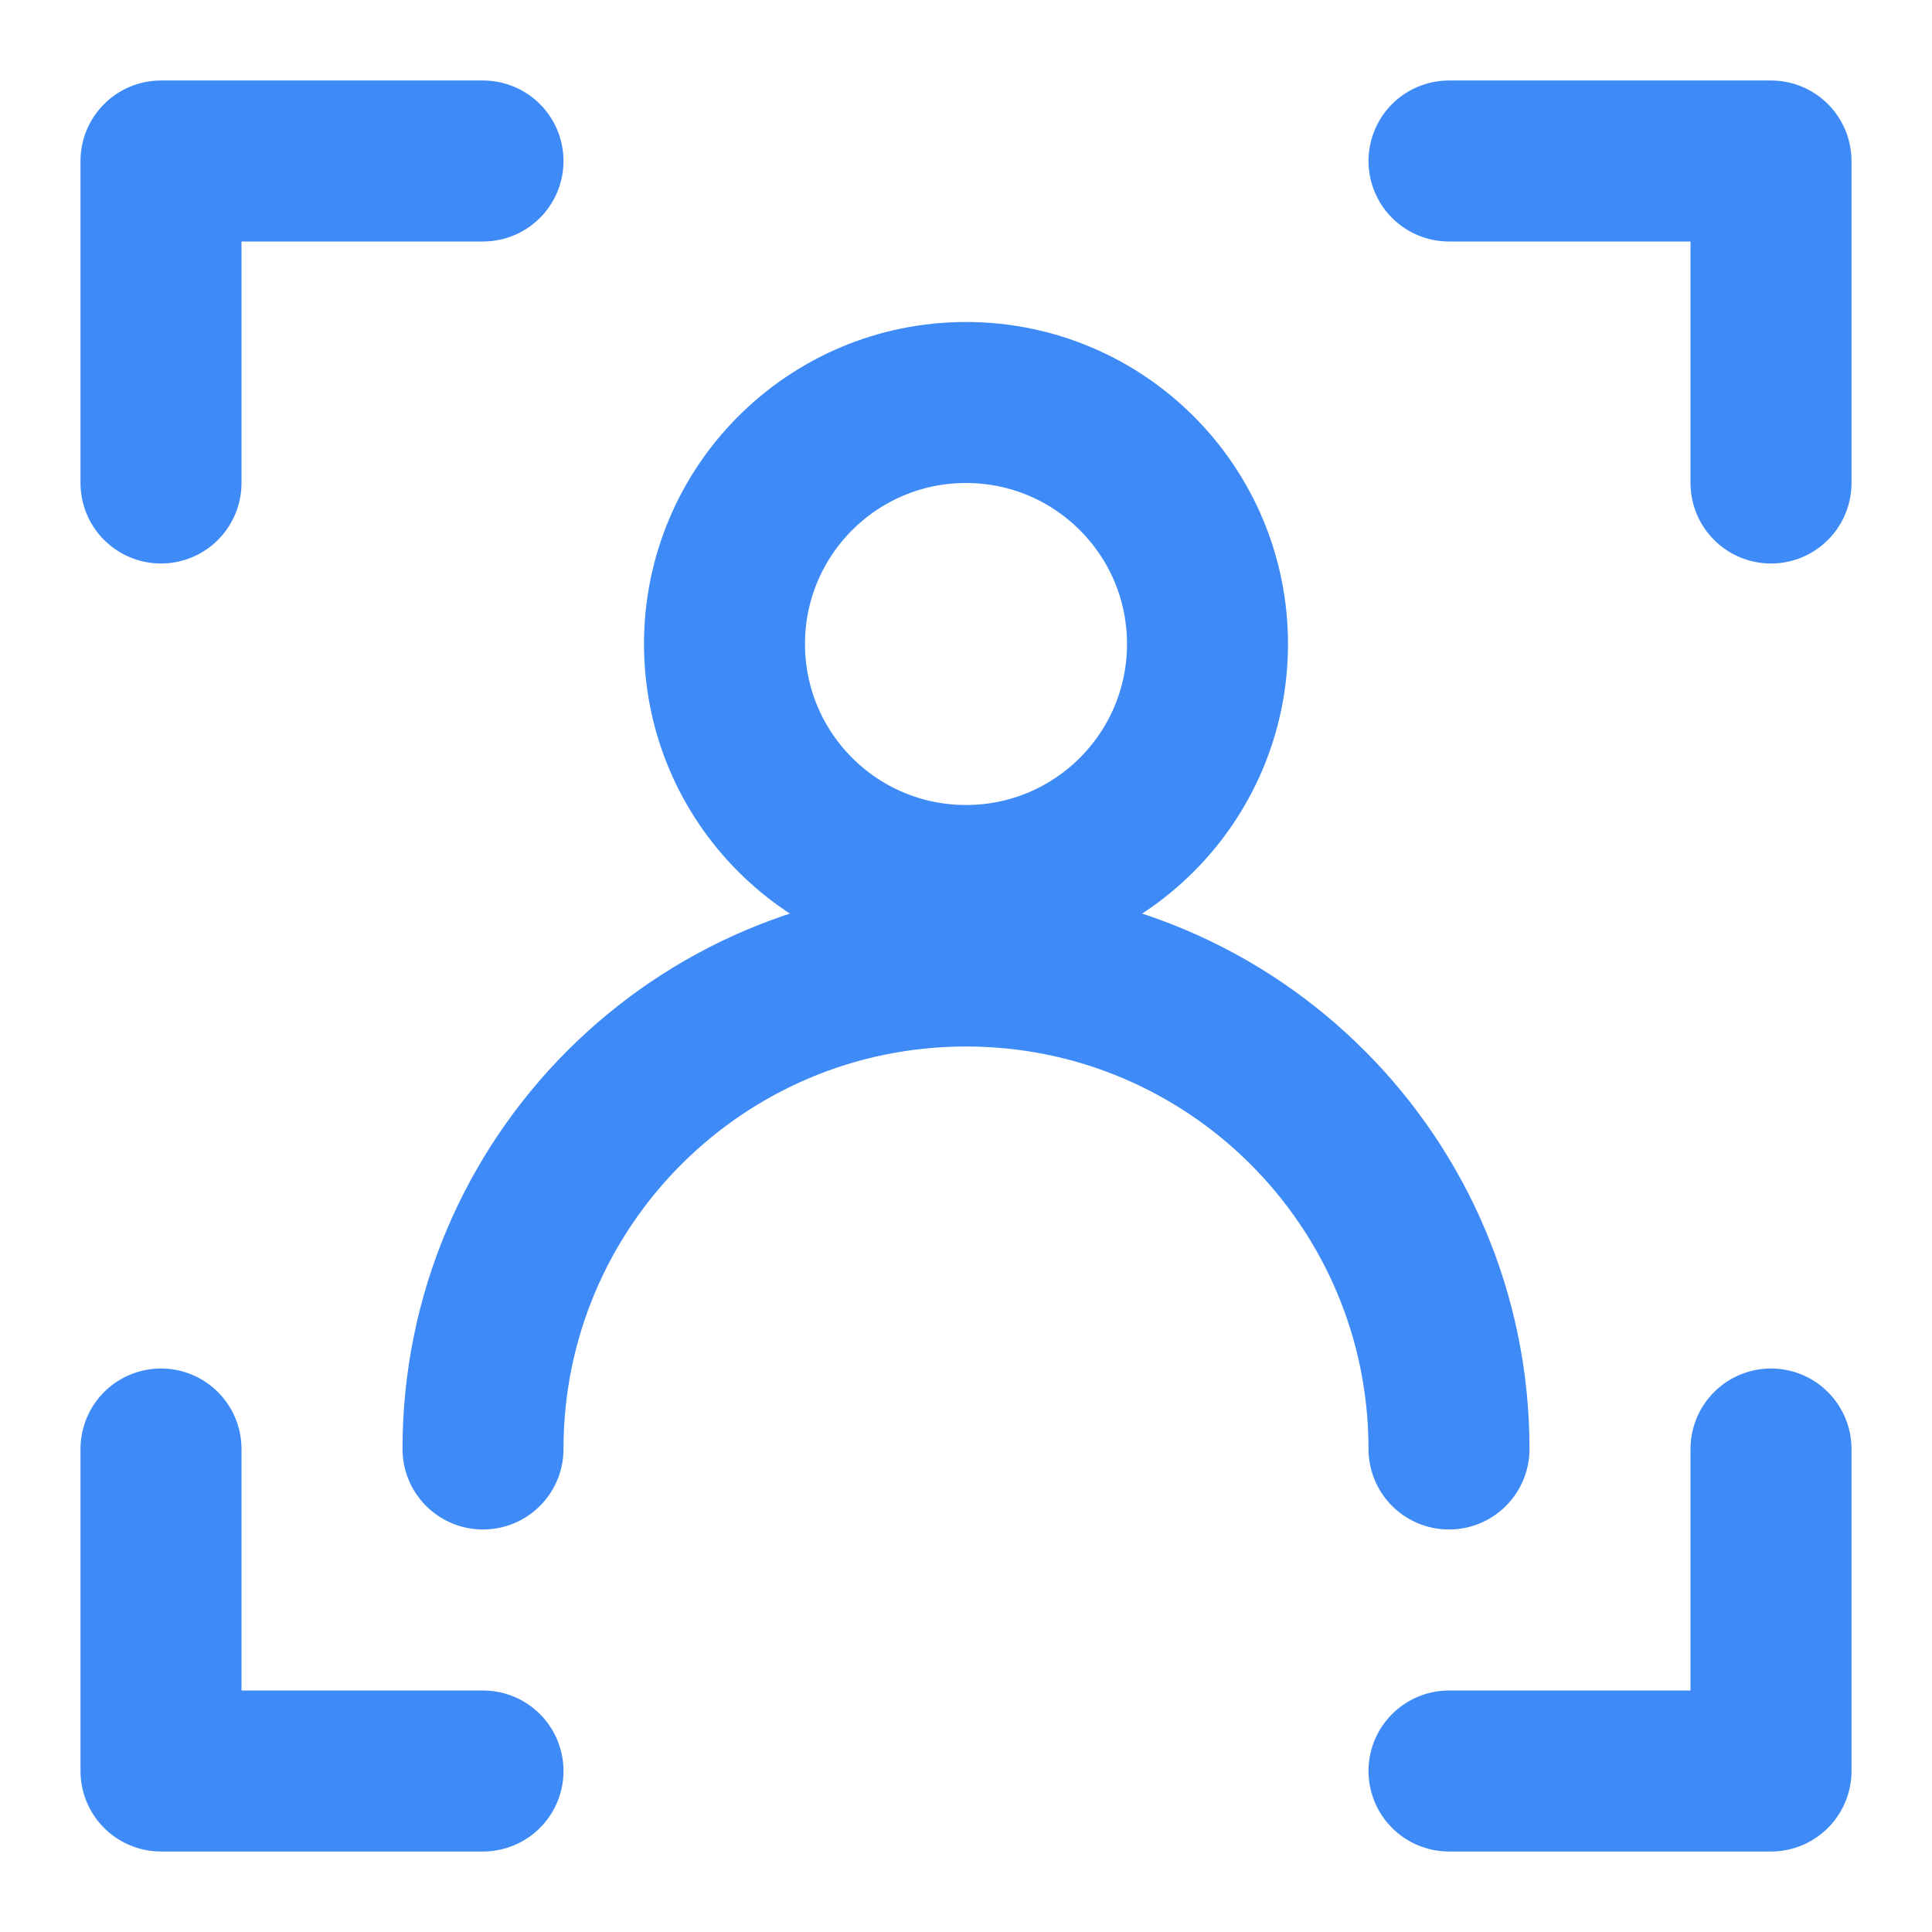
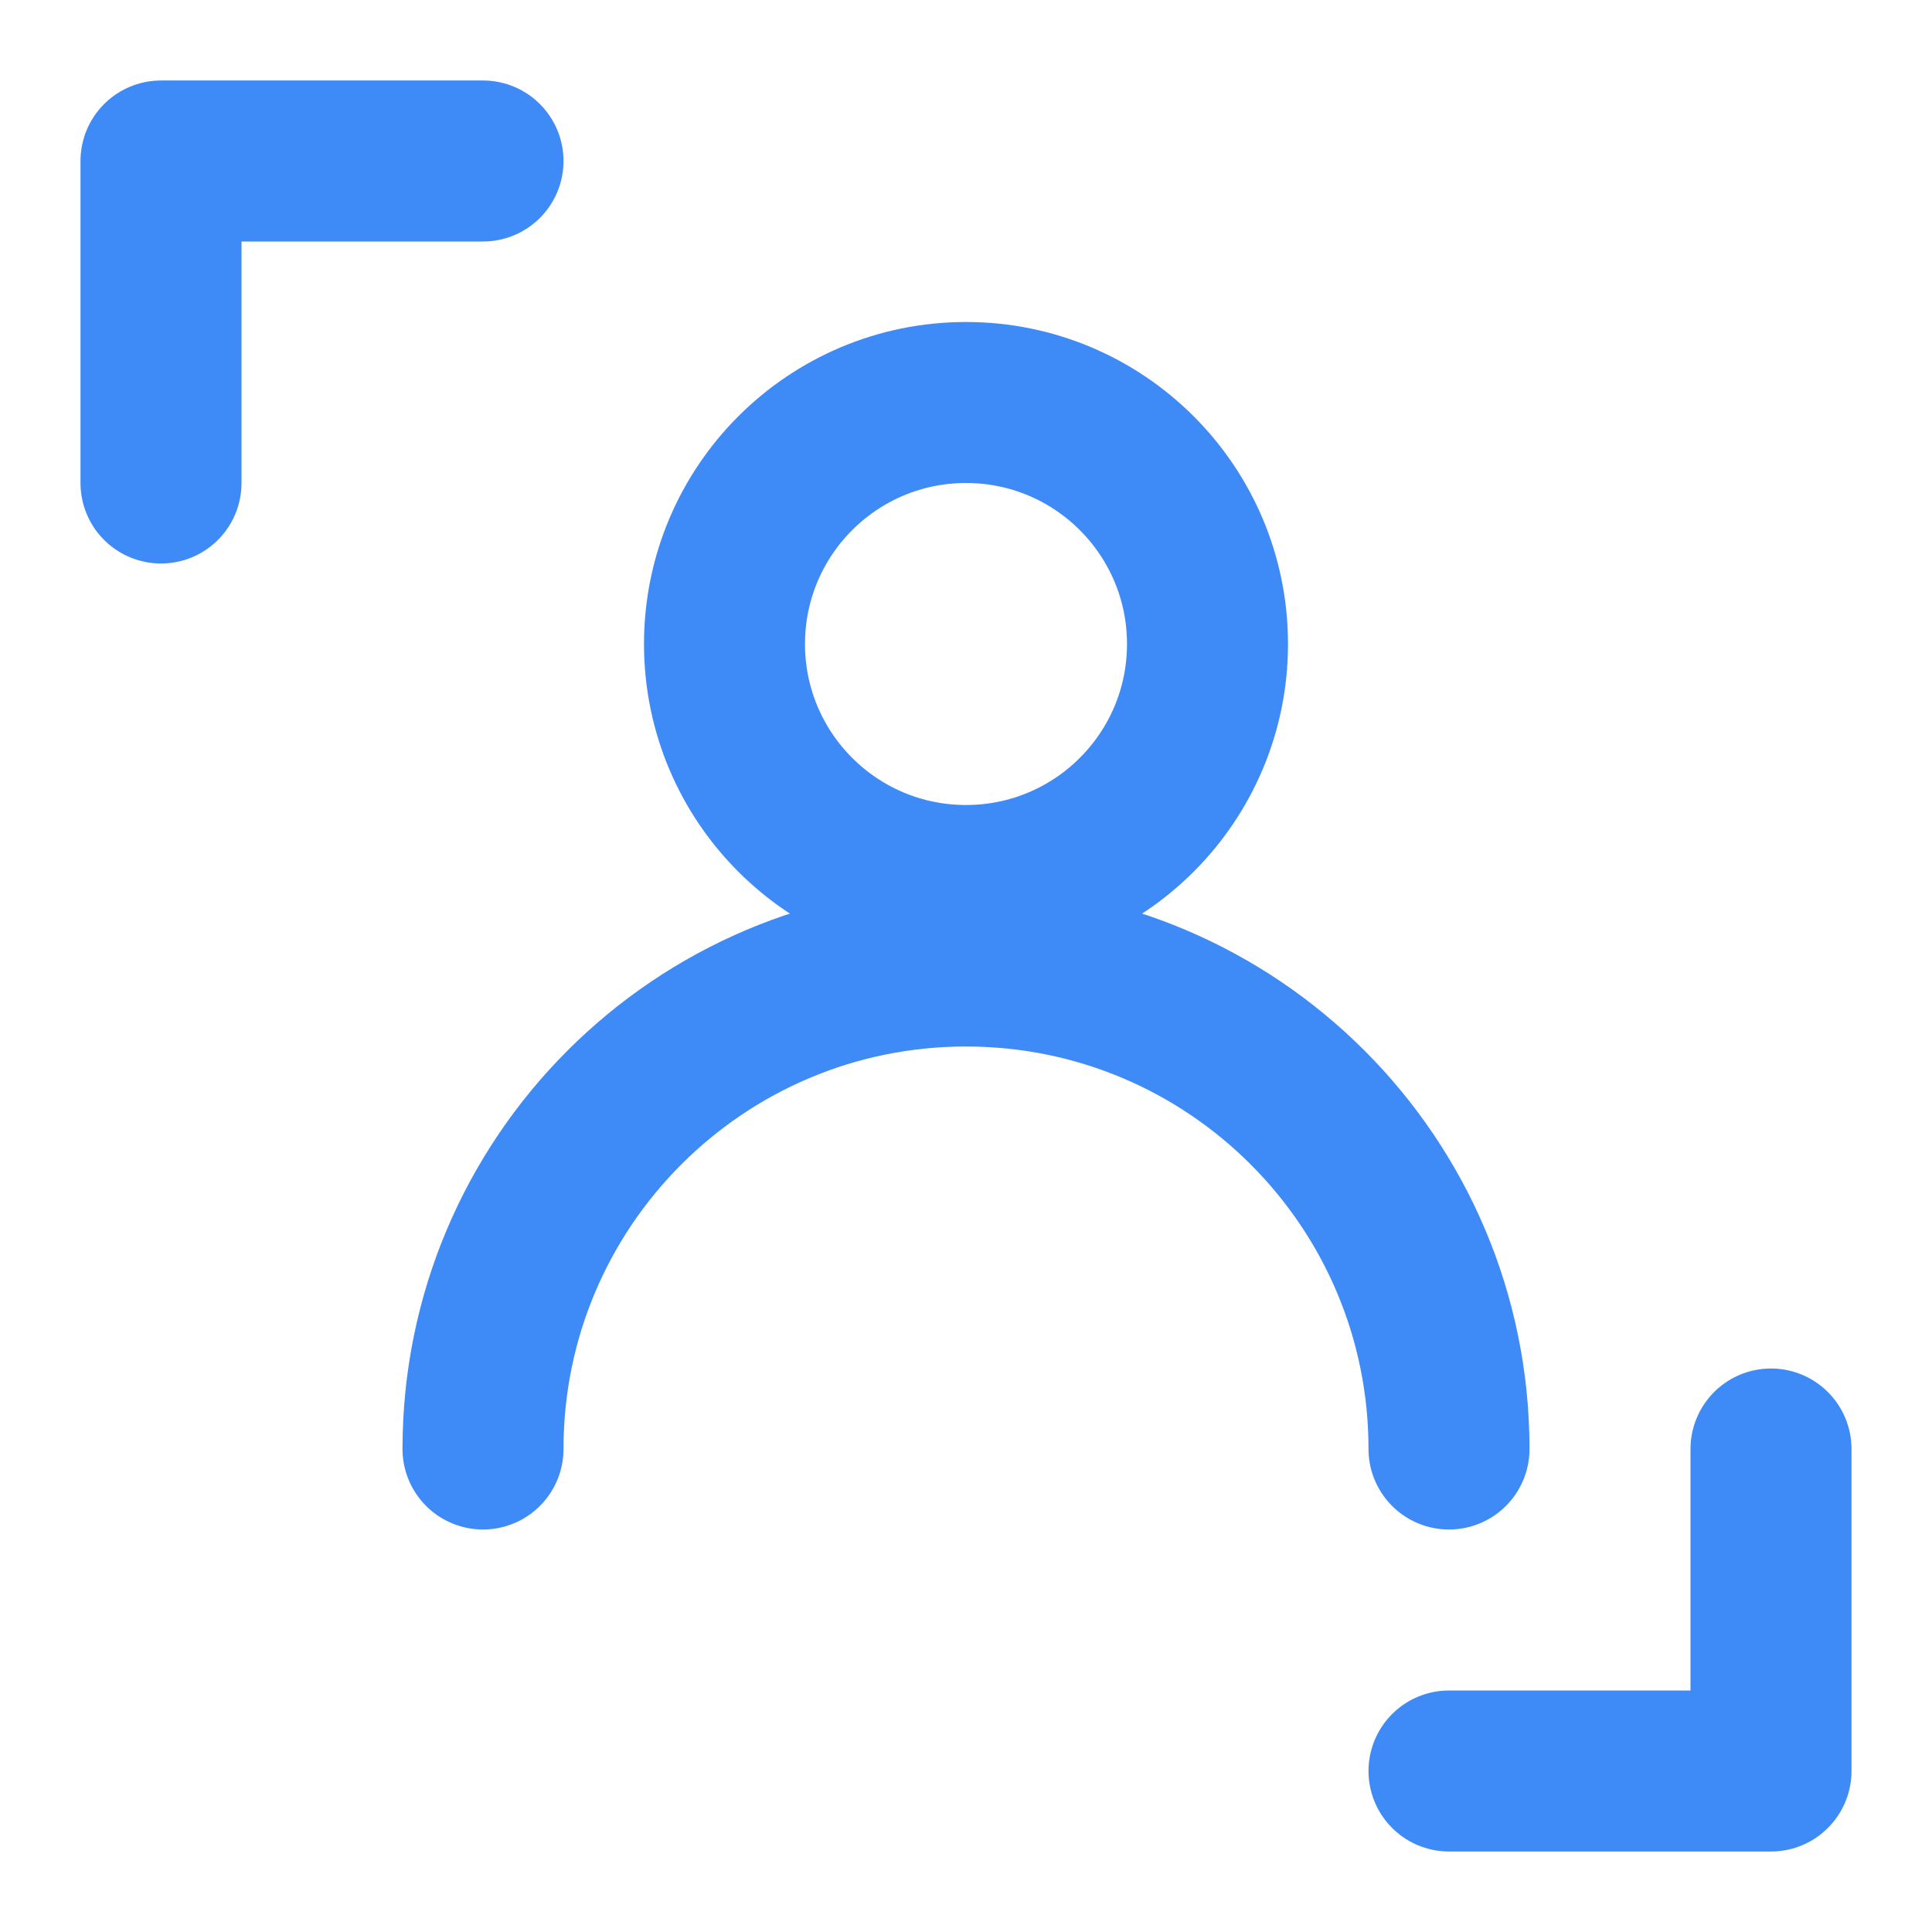
<svg xmlns="http://www.w3.org/2000/svg" width="24" height="24" viewBox="0 0 24 24" fill="none">
  <path d="M12 11C13.657 11 15 9.657 15 8C15 6.343 13.657 5 12 5C10.343 5 9 6.343 9 8C9 9.657 10.343 11 12 11Z" stroke="#3E8BF8" stroke-width="2" stroke-linecap="round" stroke-linejoin="round" />
  <path d="M18 18C18 14.686 15.314 12 12 12C8.686 12 6 14.686 6 18" stroke="#3E8BF8" stroke-width="2" stroke-linecap="round" stroke-linejoin="round" />
-   <path d="M18 2H22V6" stroke="#3E8BF8" stroke-width="2" stroke-linecap="round" stroke-linejoin="round" />
  <path d="M6 2H2V6" stroke="#3E8BF8" stroke-width="2" stroke-linecap="round" stroke-linejoin="round" />
  <path d="M18 22H22V18" stroke="#3E8BF8" stroke-width="2" stroke-linecap="round" stroke-linejoin="round" />
-   <path d="M6 22H2V18" stroke="#3E8BF8" stroke-width="2" stroke-linecap="round" stroke-linejoin="round" />
</svg>